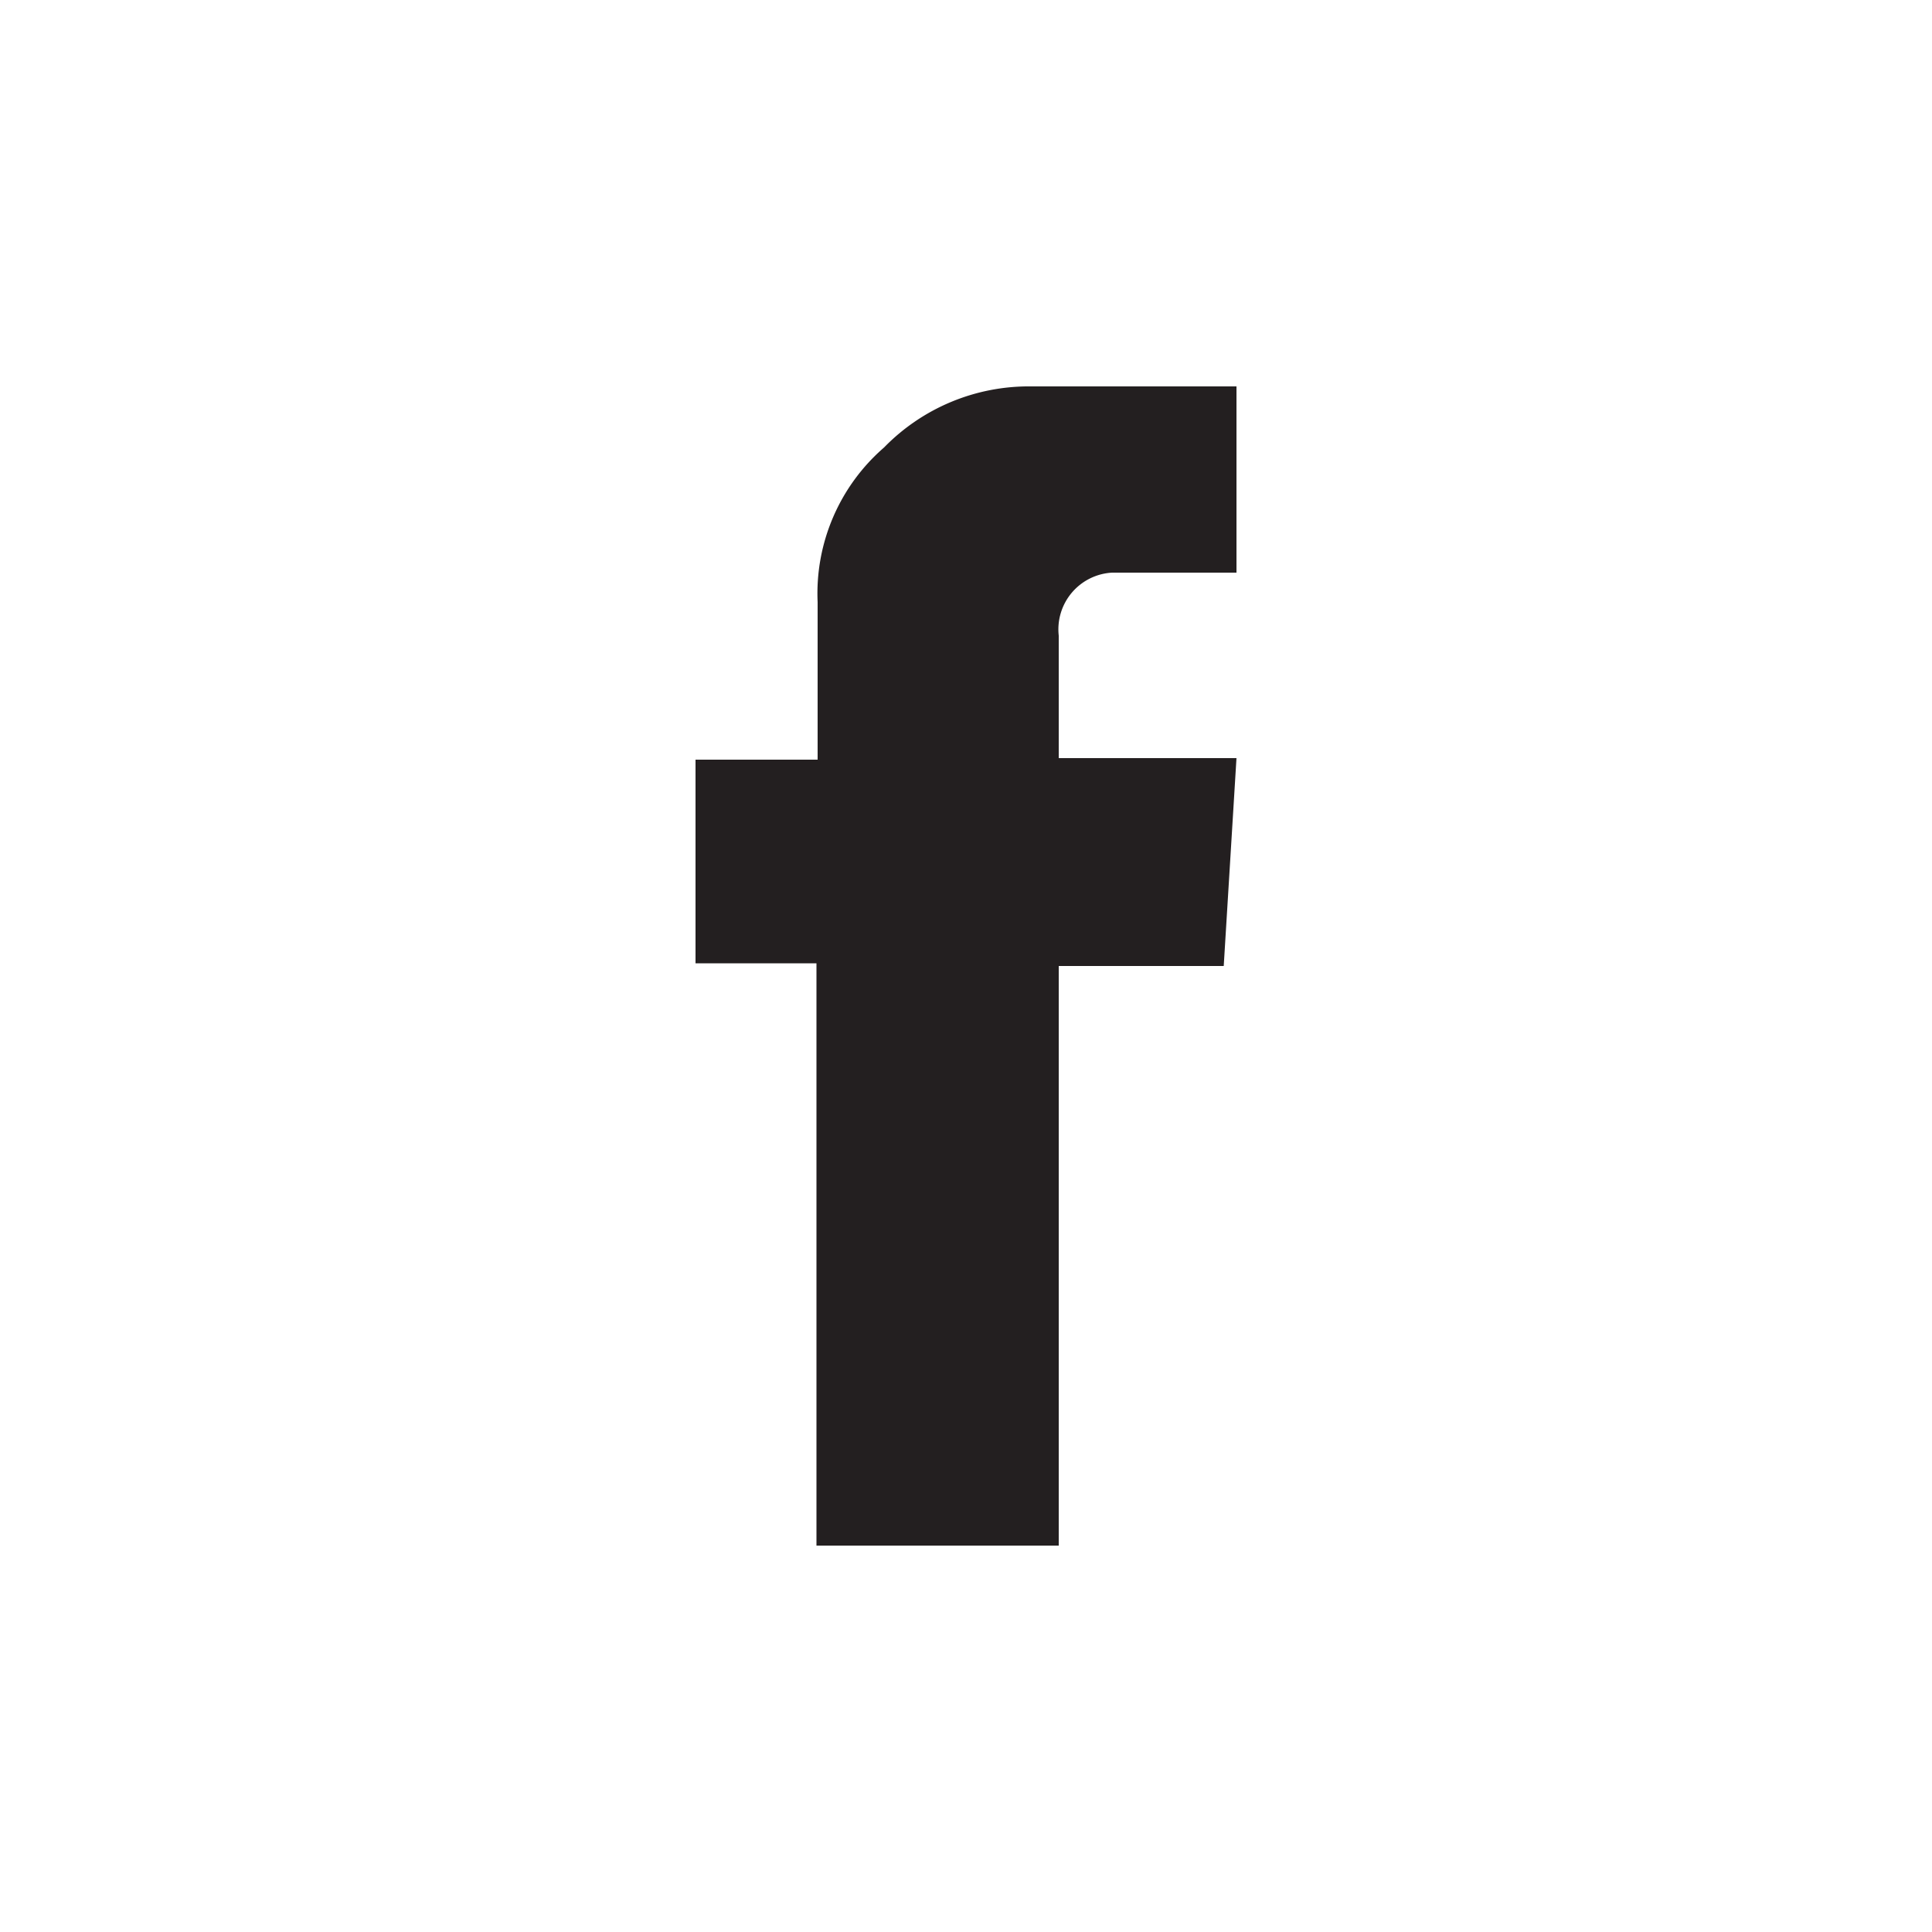
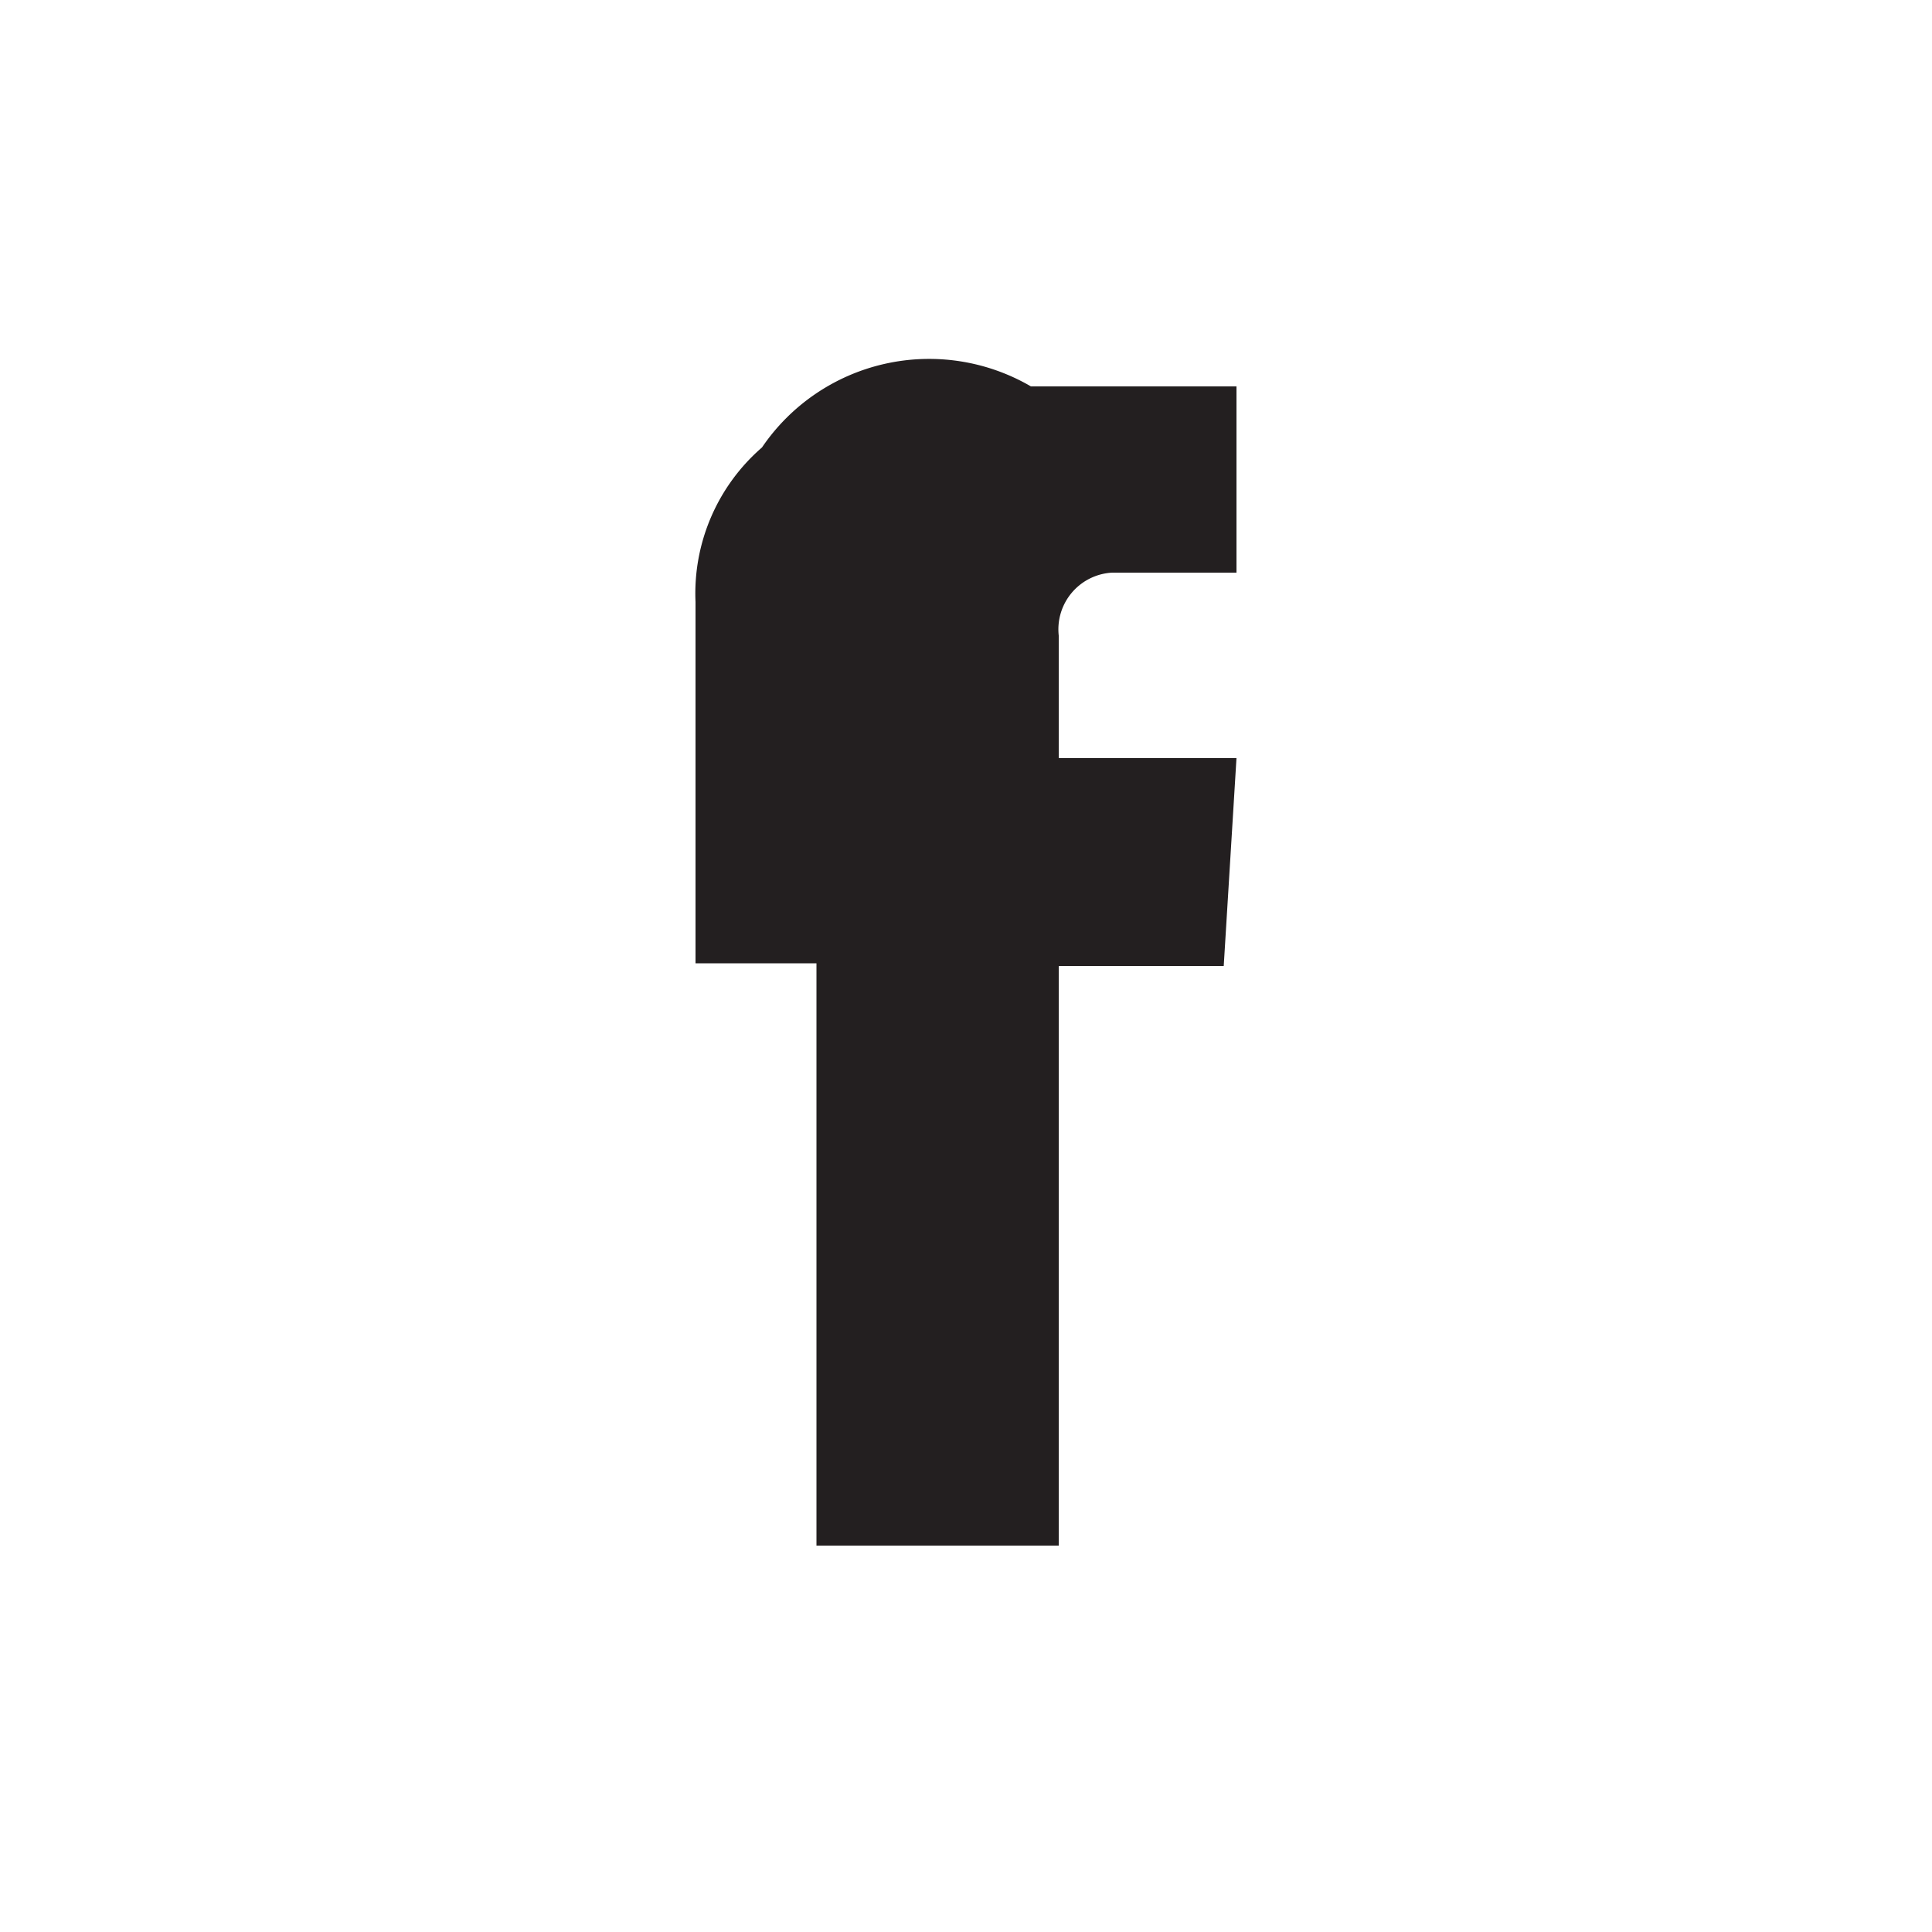
<svg xmlns="http://www.w3.org/2000/svg" id="Layer_1" data-name="Layer 1" viewBox="0 0 50 50">
  <title>Social-Facebook-black</title>
-   <path d="M21.13,40V24.93H18V19.66h3.16V15.58a5,5,0,0,1,1.72-4A5.23,5.23,0,0,1,26.68,10l.77,0H32v4.82H28.78a1.47,1.47,0,0,0-1.38,1.63v3.17H32L31.67,25H27.4V40Z" style="fill:#231f20" />
+   <path d="M21.13,40V24.93H18V19.66V15.58a5,5,0,0,1,1.72-4A5.23,5.23,0,0,1,26.68,10l.77,0H32v4.82H28.78a1.47,1.47,0,0,0-1.38,1.63v3.17H32L31.67,25H27.4V40Z" style="fill:#231f20" />
</svg>